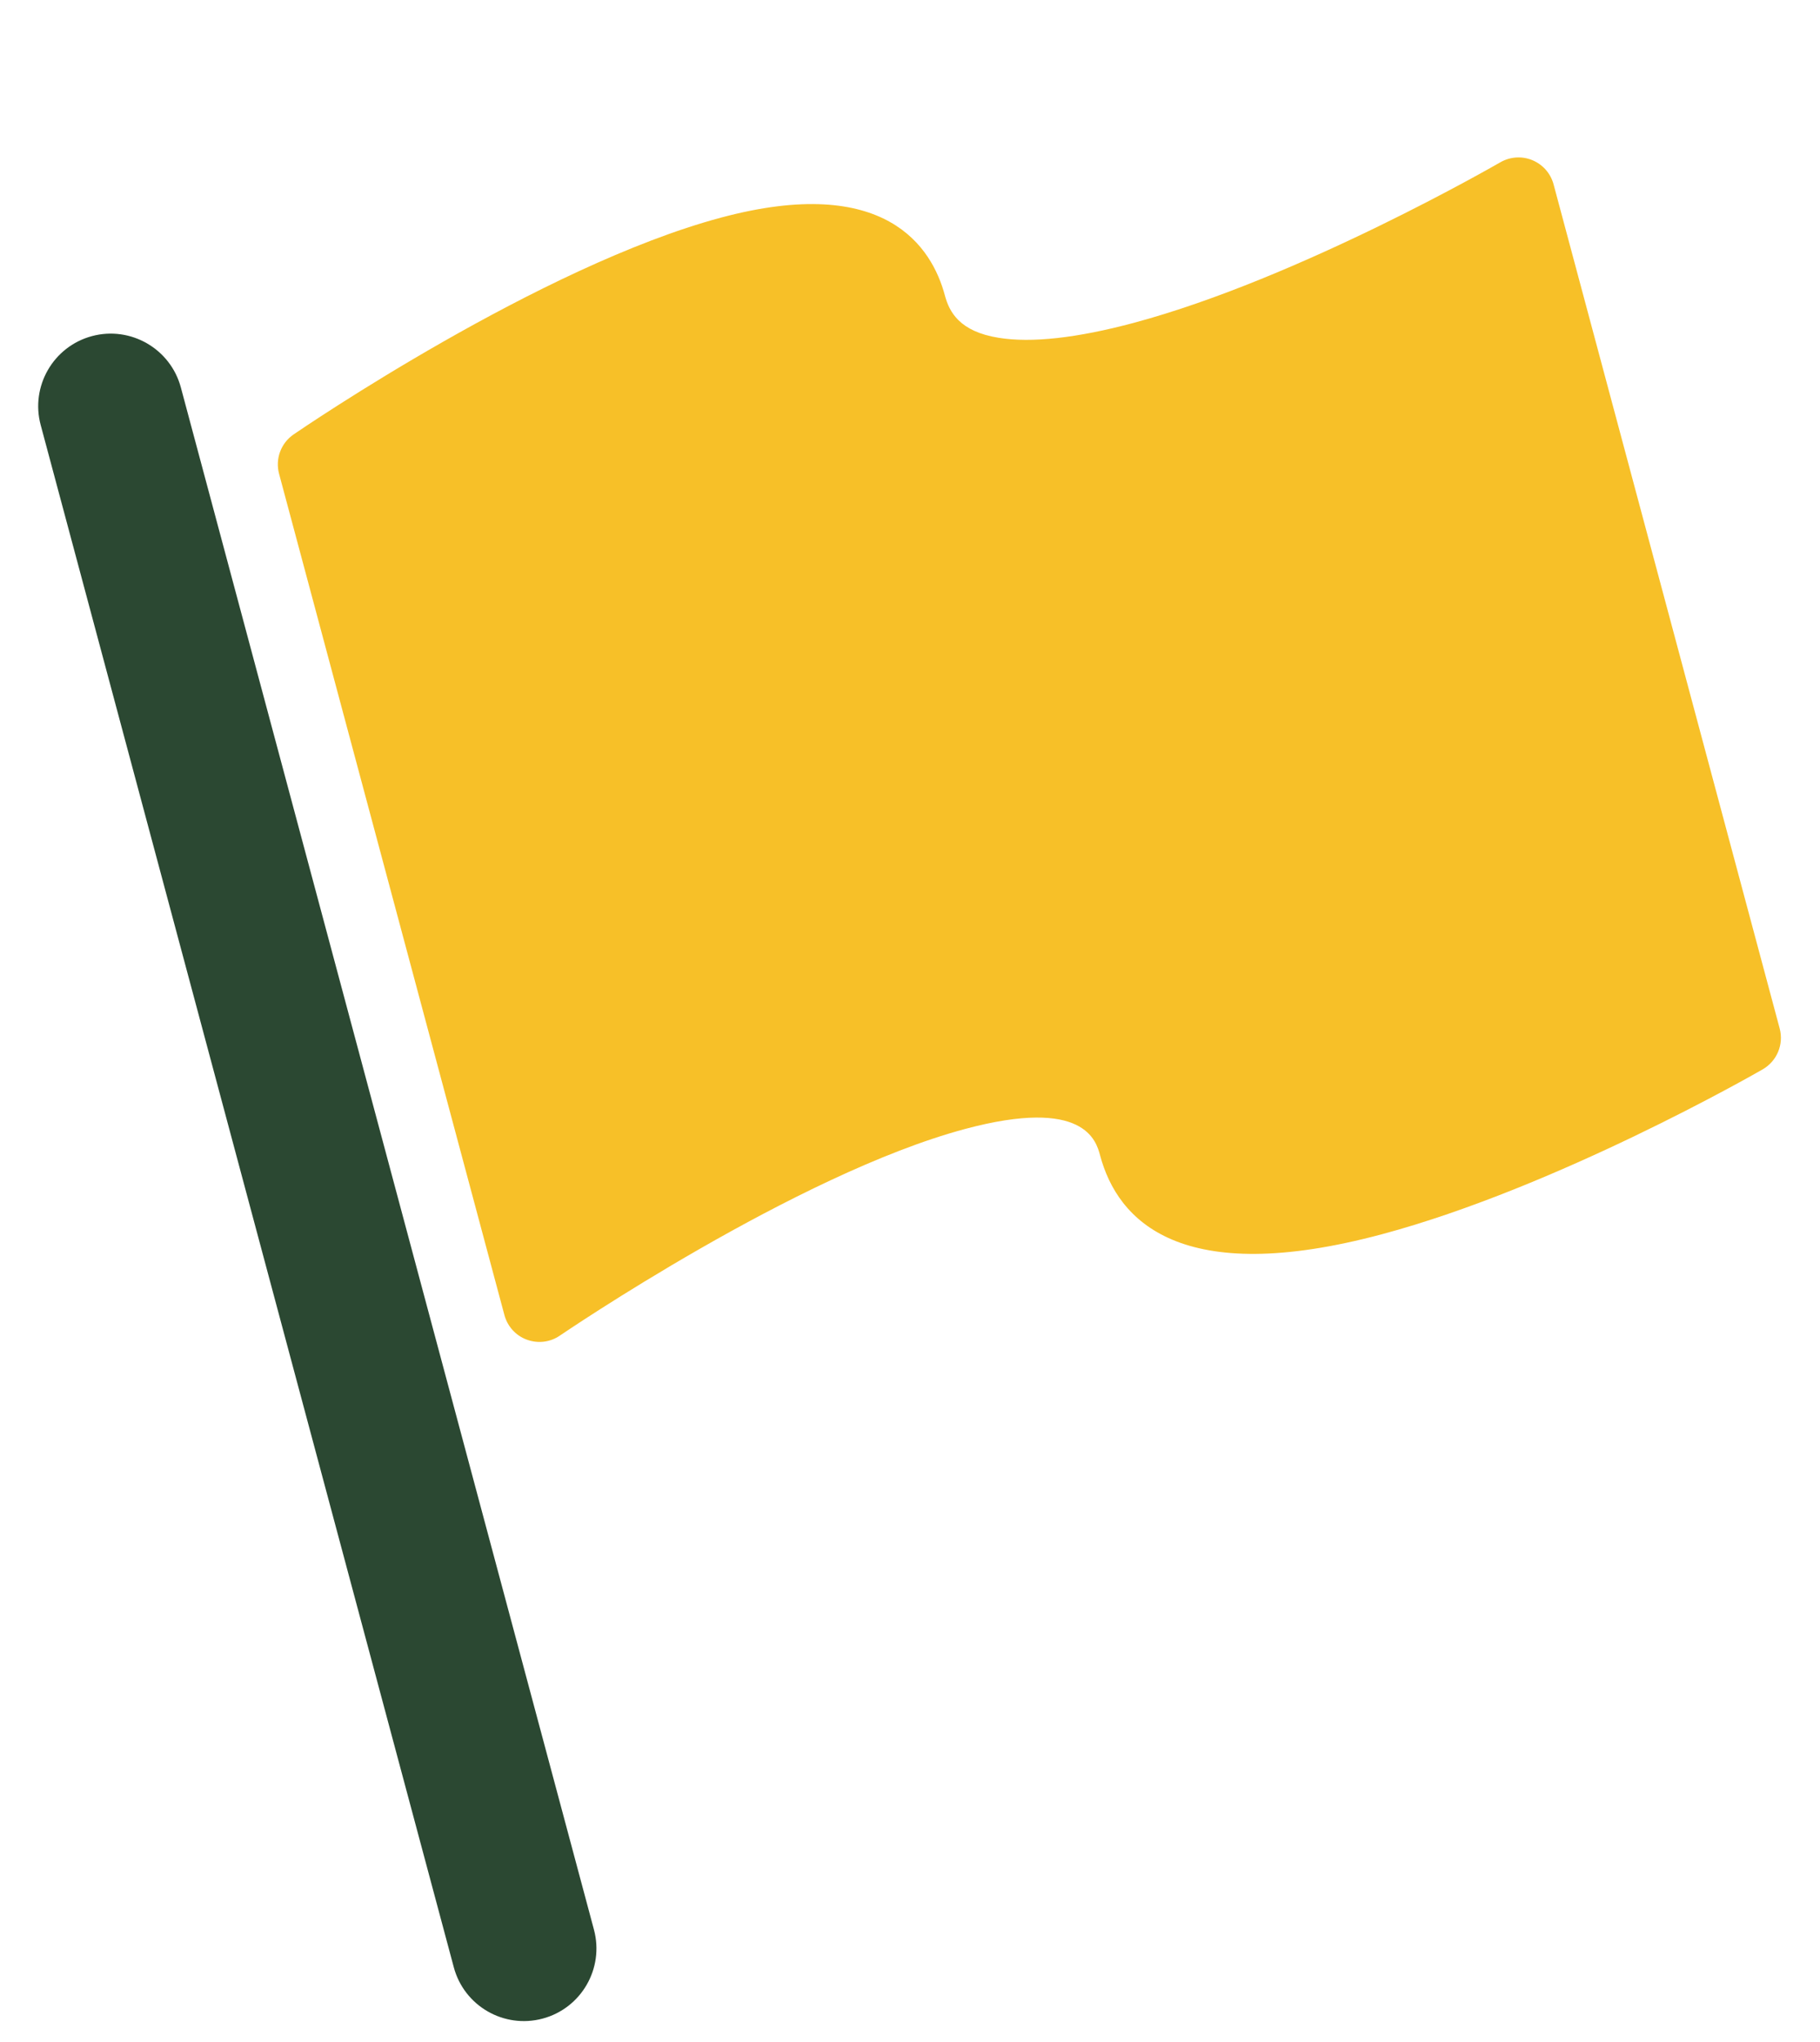
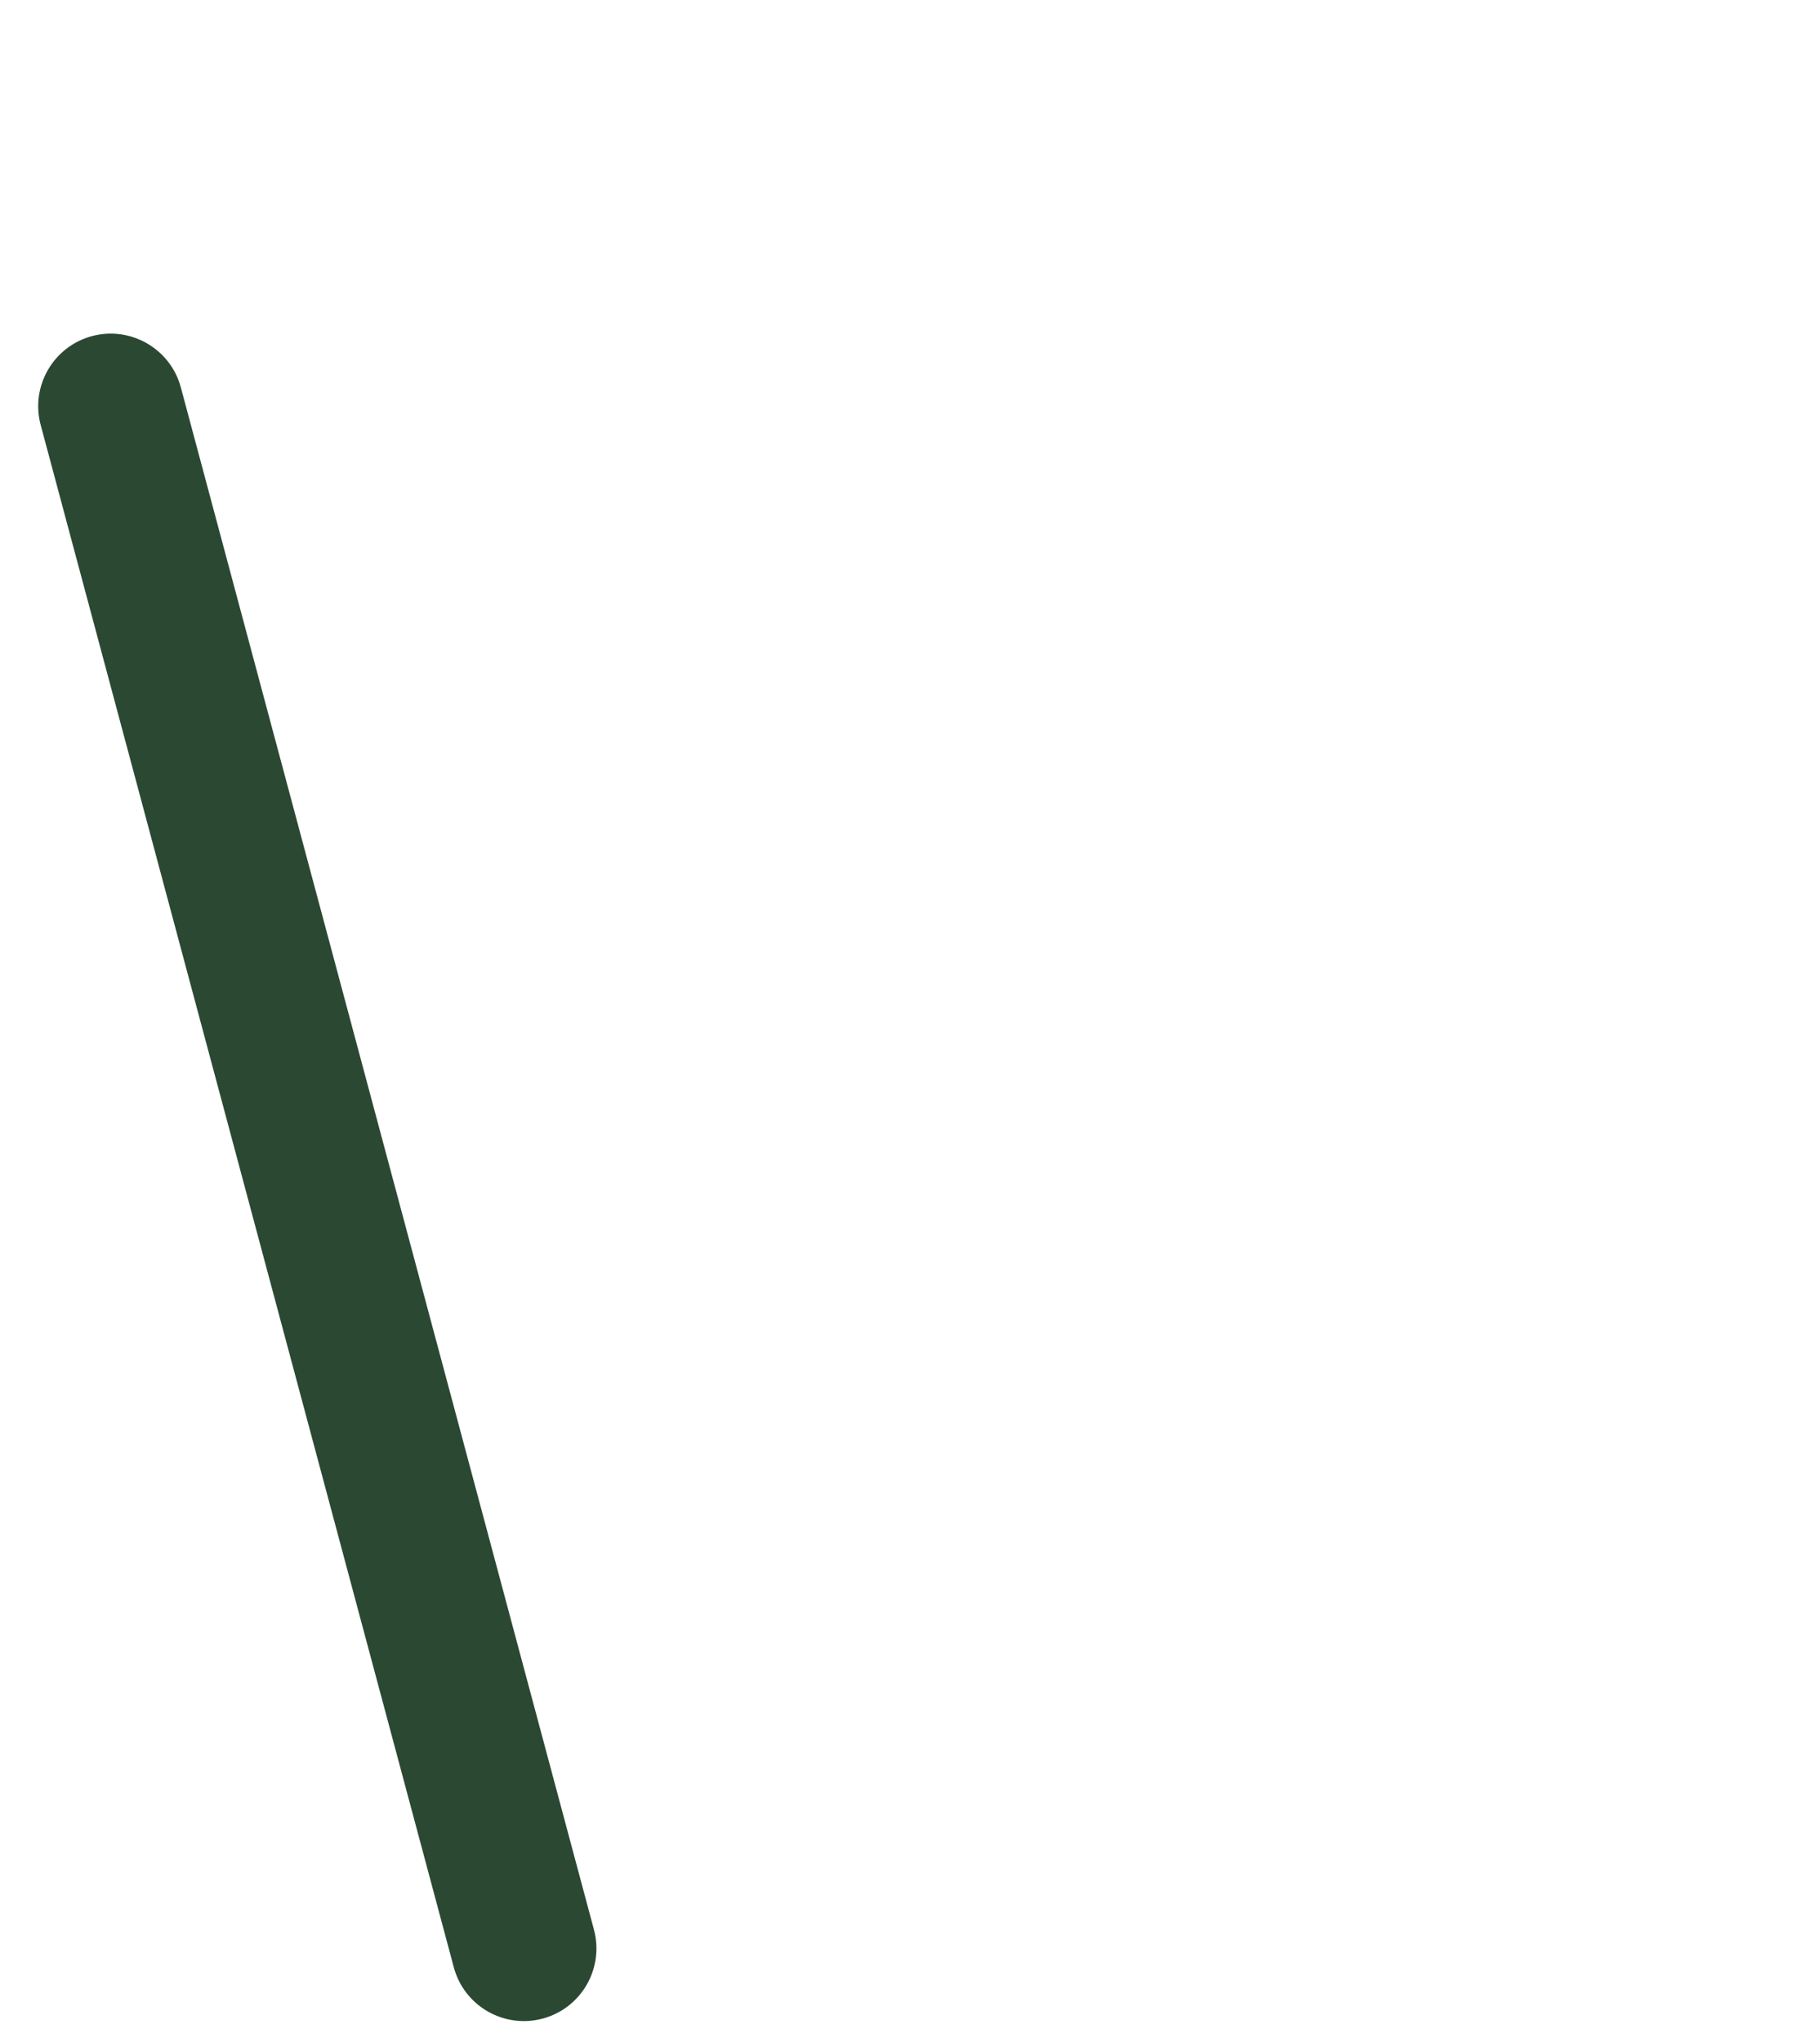
<svg xmlns="http://www.w3.org/2000/svg" width="74" height="83" viewBox="0 0 74 83" fill="none">
  <path fill-rule="evenodd" clip-rule="evenodd" d="M3.74 13.661C2.164 14.084 1.233 15.704 1.654 17.274L18.451 79.961C18.872 81.534 20.488 82.469 22.064 82.047C23.637 81.626 24.571 80.007 24.15 78.434L7.353 15.747C6.932 14.177 5.313 13.24 3.74 13.661" fill="#2B4832" />
-   <path fill-rule="evenodd" clip-rule="evenodd" d="M62.301 6.509C61.879 6.335 61.4 6.368 61 6.598C60.918 6.644 52.834 11.318 46.103 13.121L46.101 13.122C43.79 13.741 41.936 13.947 40.605 13.73C39.006 13.474 38.596 12.674 38.417 12.004C37.894 10.053 36.014 7.05 29.312 8.846C21.975 10.812 12.341 17.382 11.936 17.659C11.42 18.014 11.185 18.654 11.347 19.258L20.509 53.451C20.633 53.912 20.972 54.289 21.422 54.452C21.873 54.618 22.375 54.557 22.767 54.284C22.863 54.222 32.385 47.724 39.238 45.888C44.093 44.587 44.572 46.374 44.729 46.961C45.445 49.634 48.014 52.357 56.194 50.165C63.284 48.265 71.331 43.66 71.669 43.465C72.251 43.129 72.533 42.449 72.361 41.805L63.167 7.492C63.047 7.045 62.727 6.685 62.301 6.509" fill="#F7C028" />
</svg>